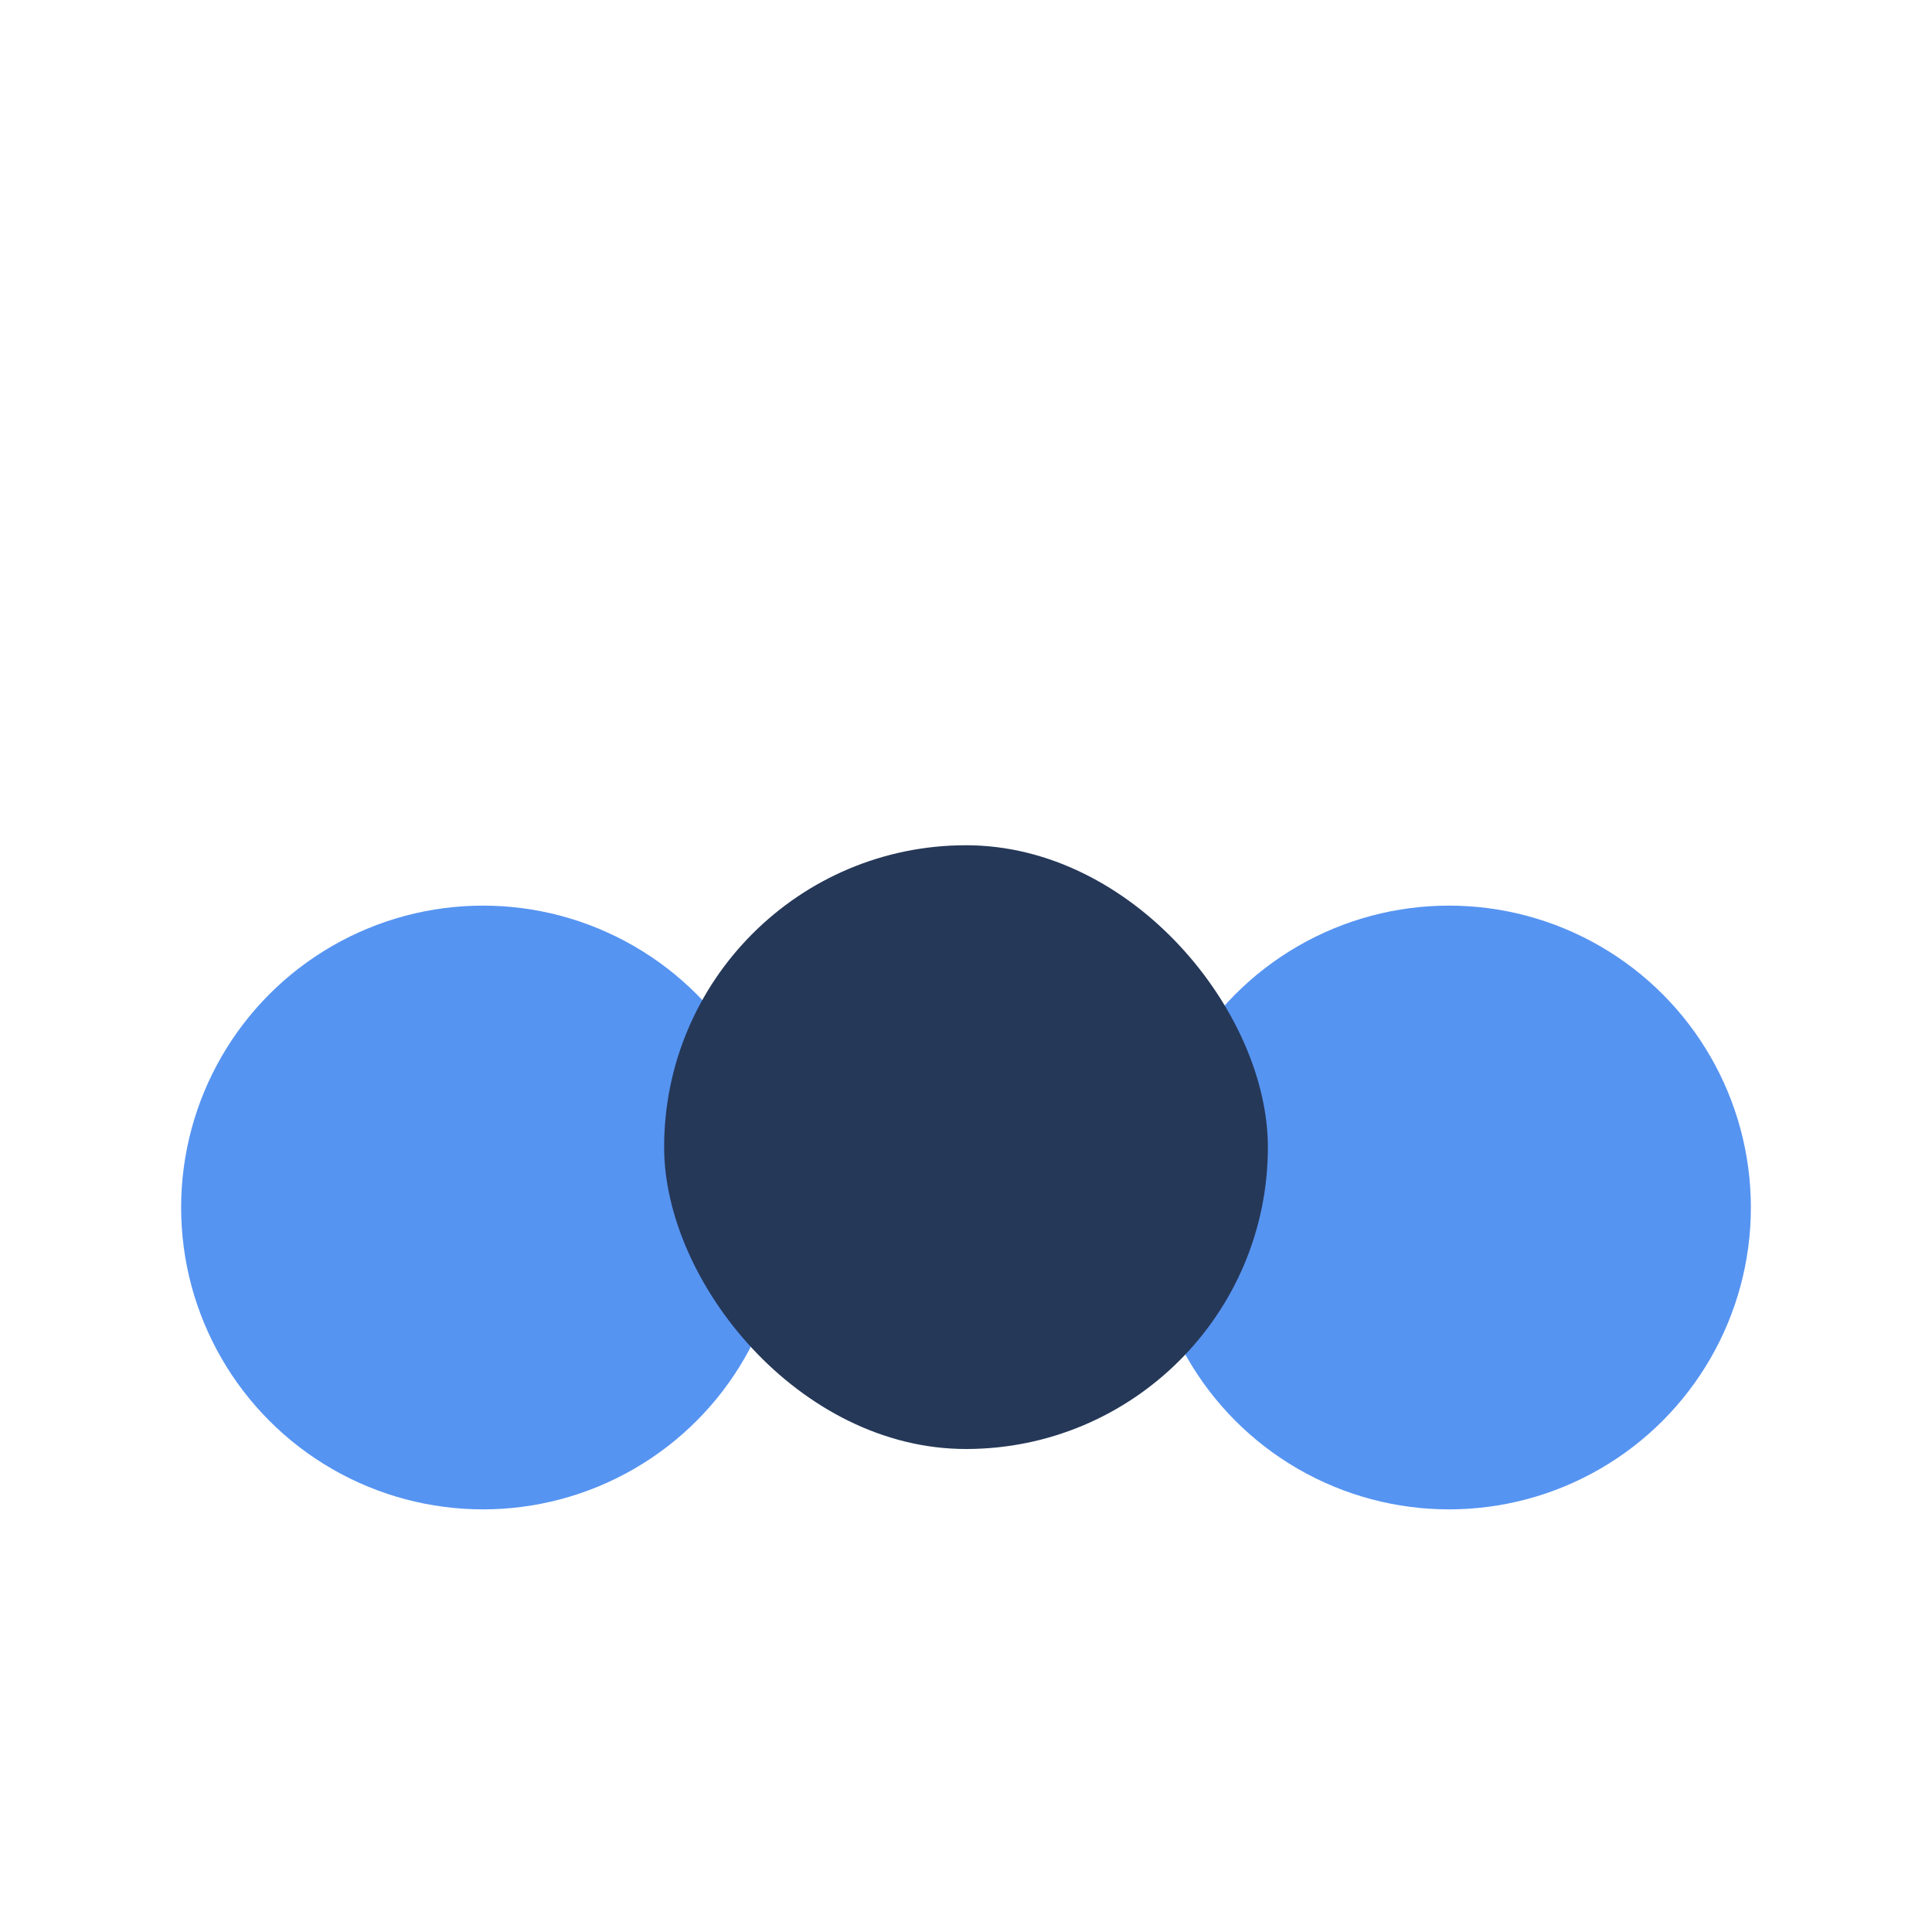
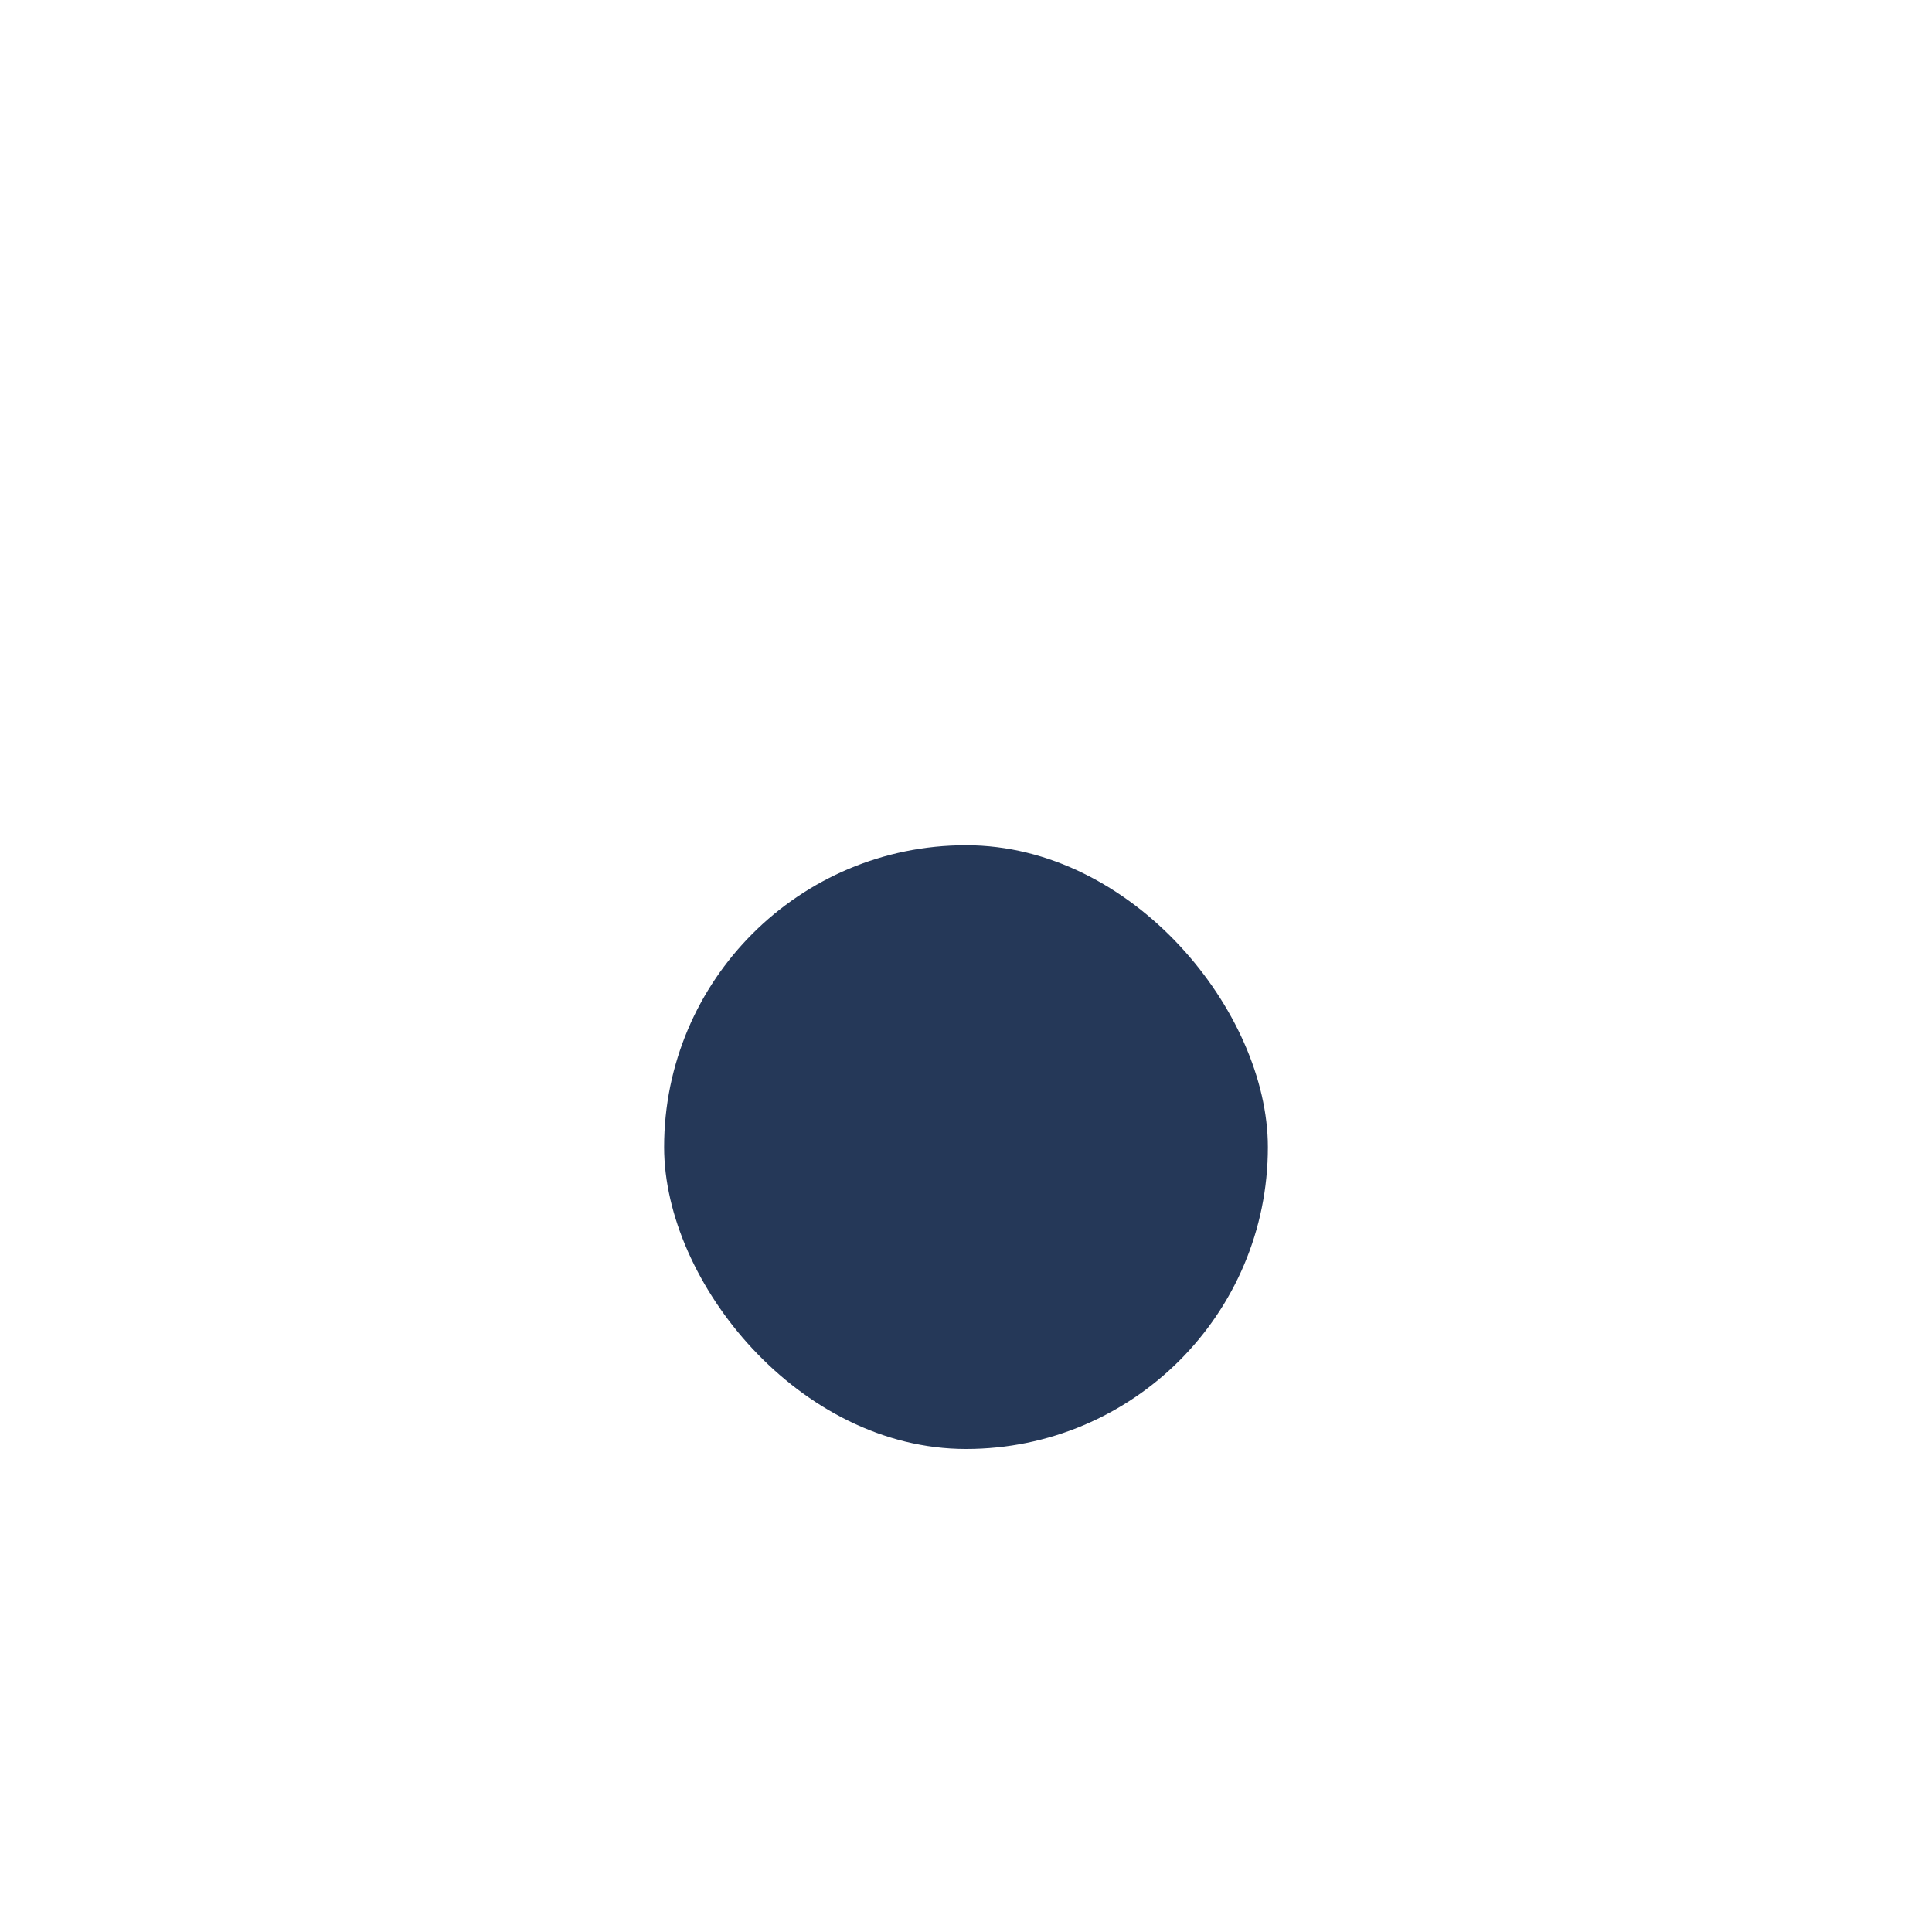
<svg xmlns="http://www.w3.org/2000/svg" width="32" height="32" viewBox="0 0 32 32">
-   <circle cx="8" cy="20" r="5" fill="#5694f2" />
-   <circle cx="24" cy="20" r="5" fill="#5694f2" />
  <rect x="11" y="14" width="10" height="10" rx="5" fill="#253858" />
</svg>